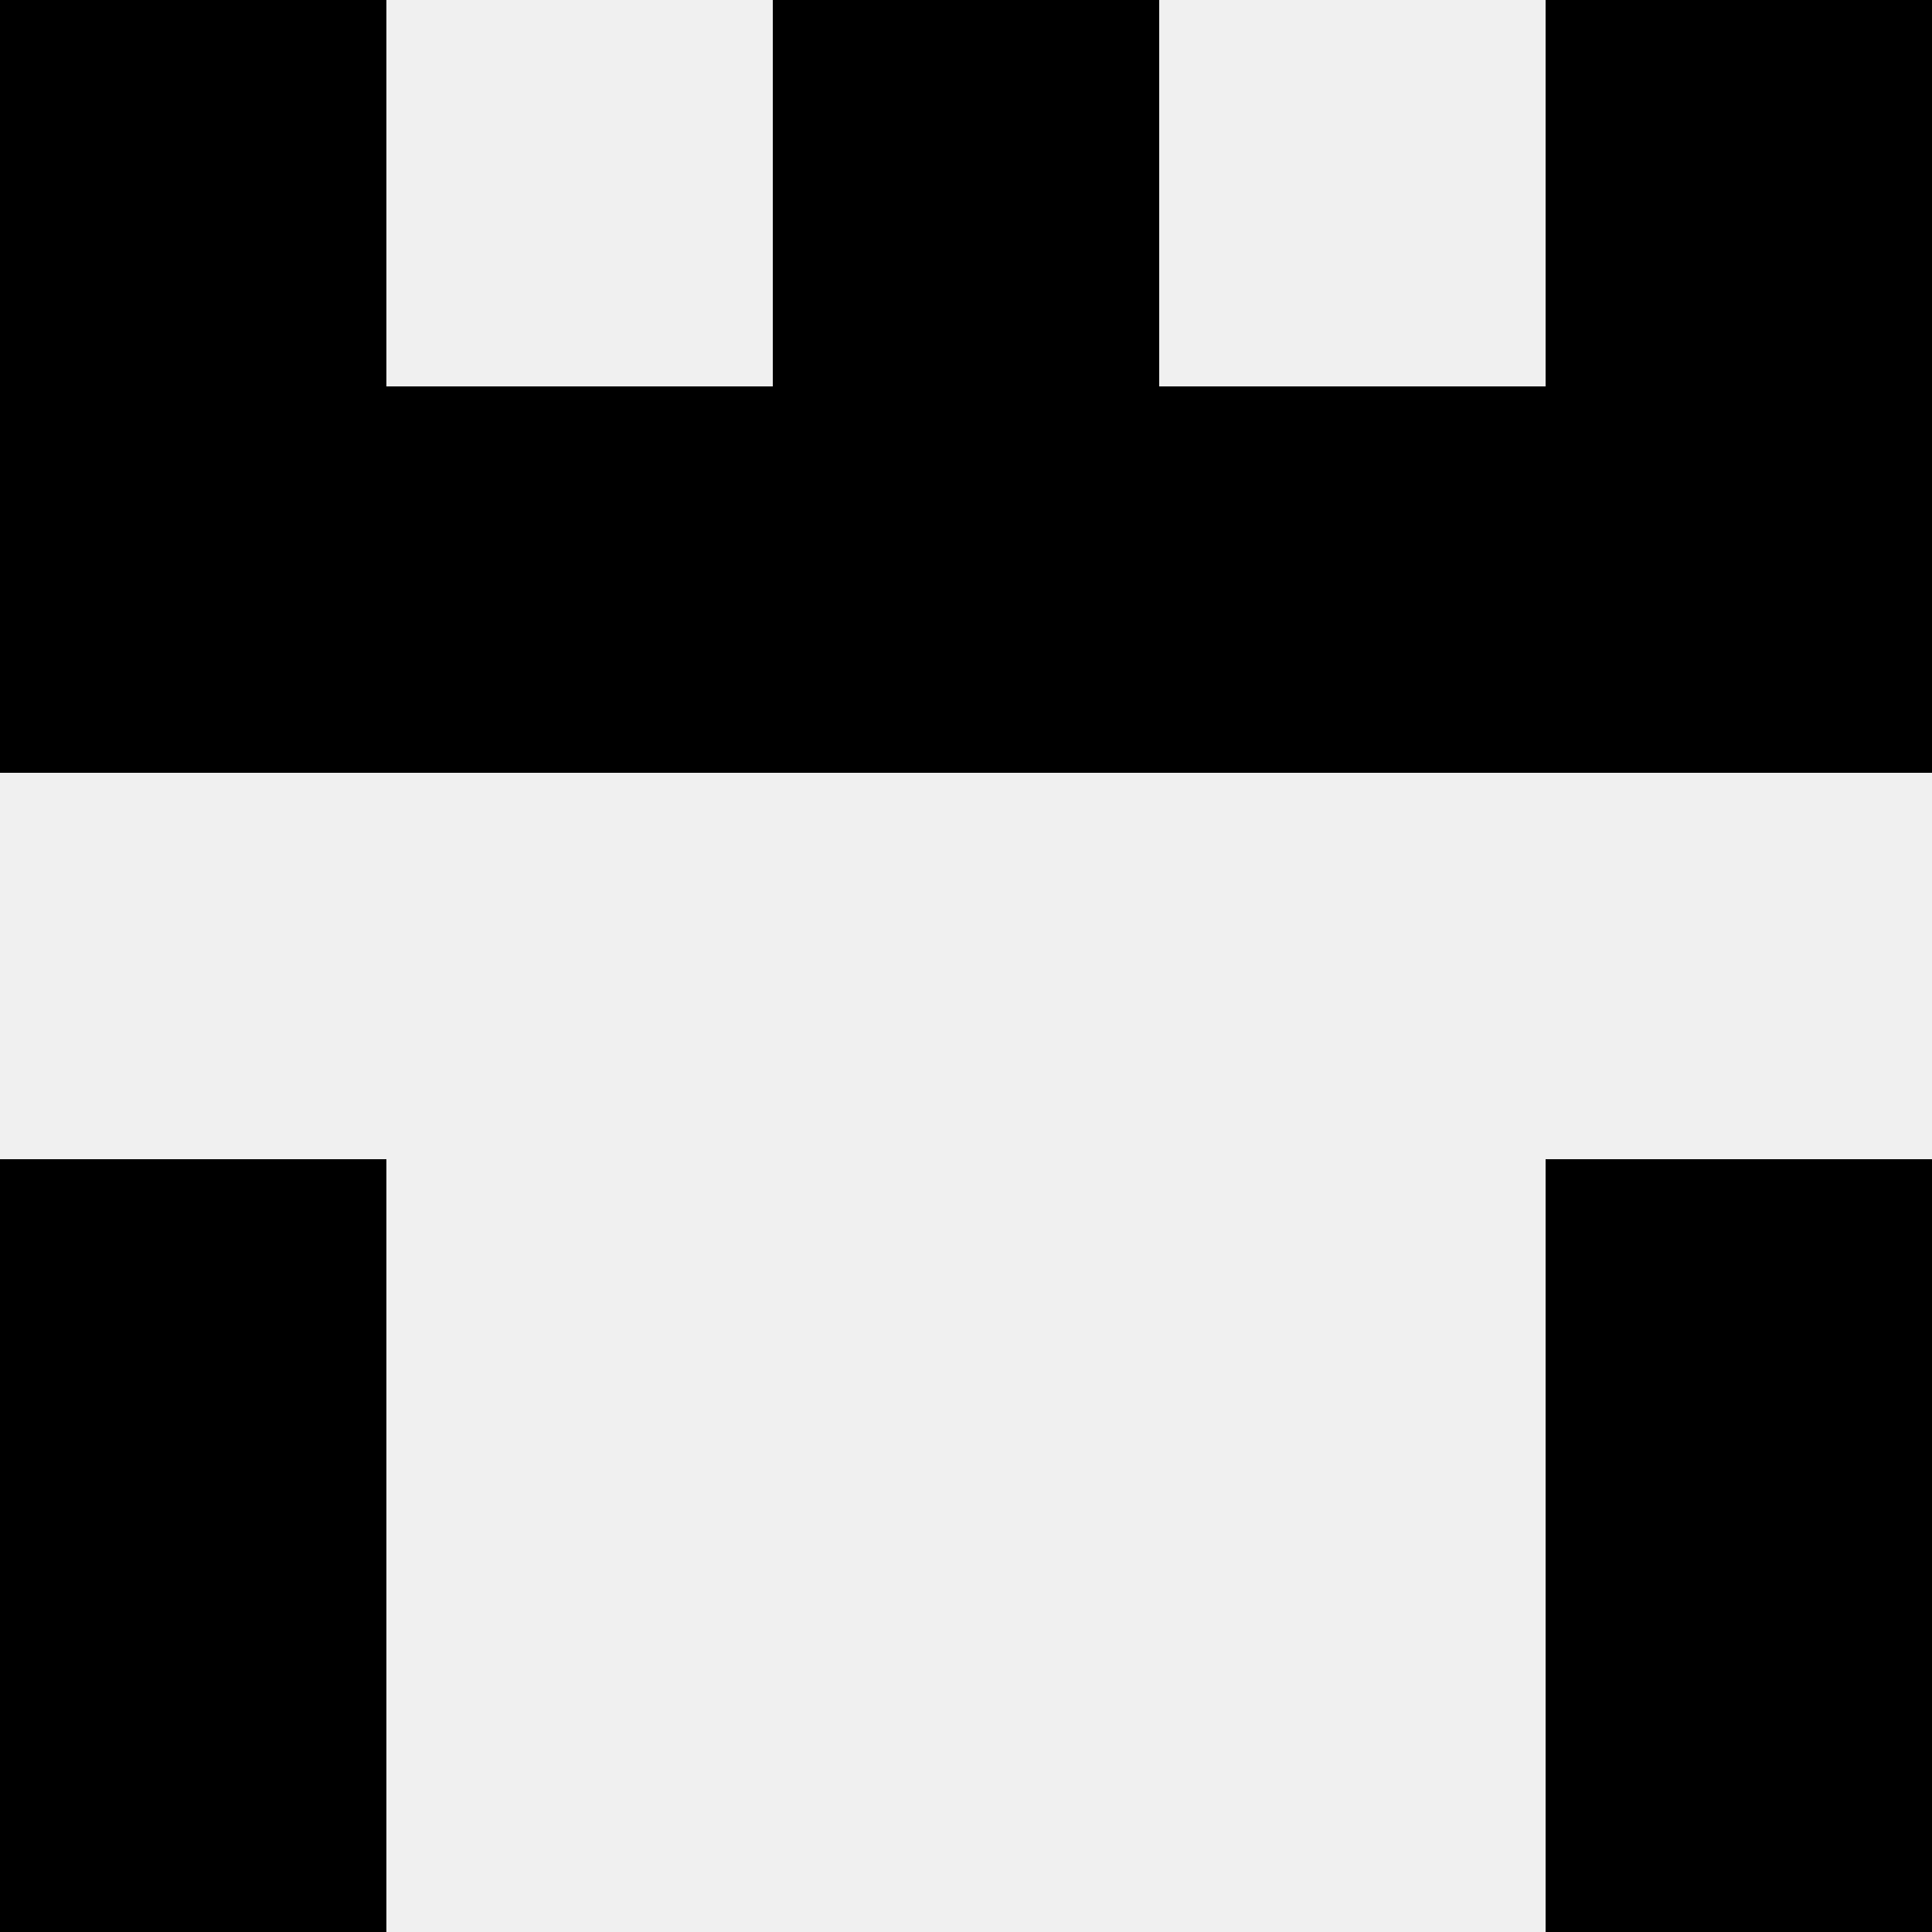
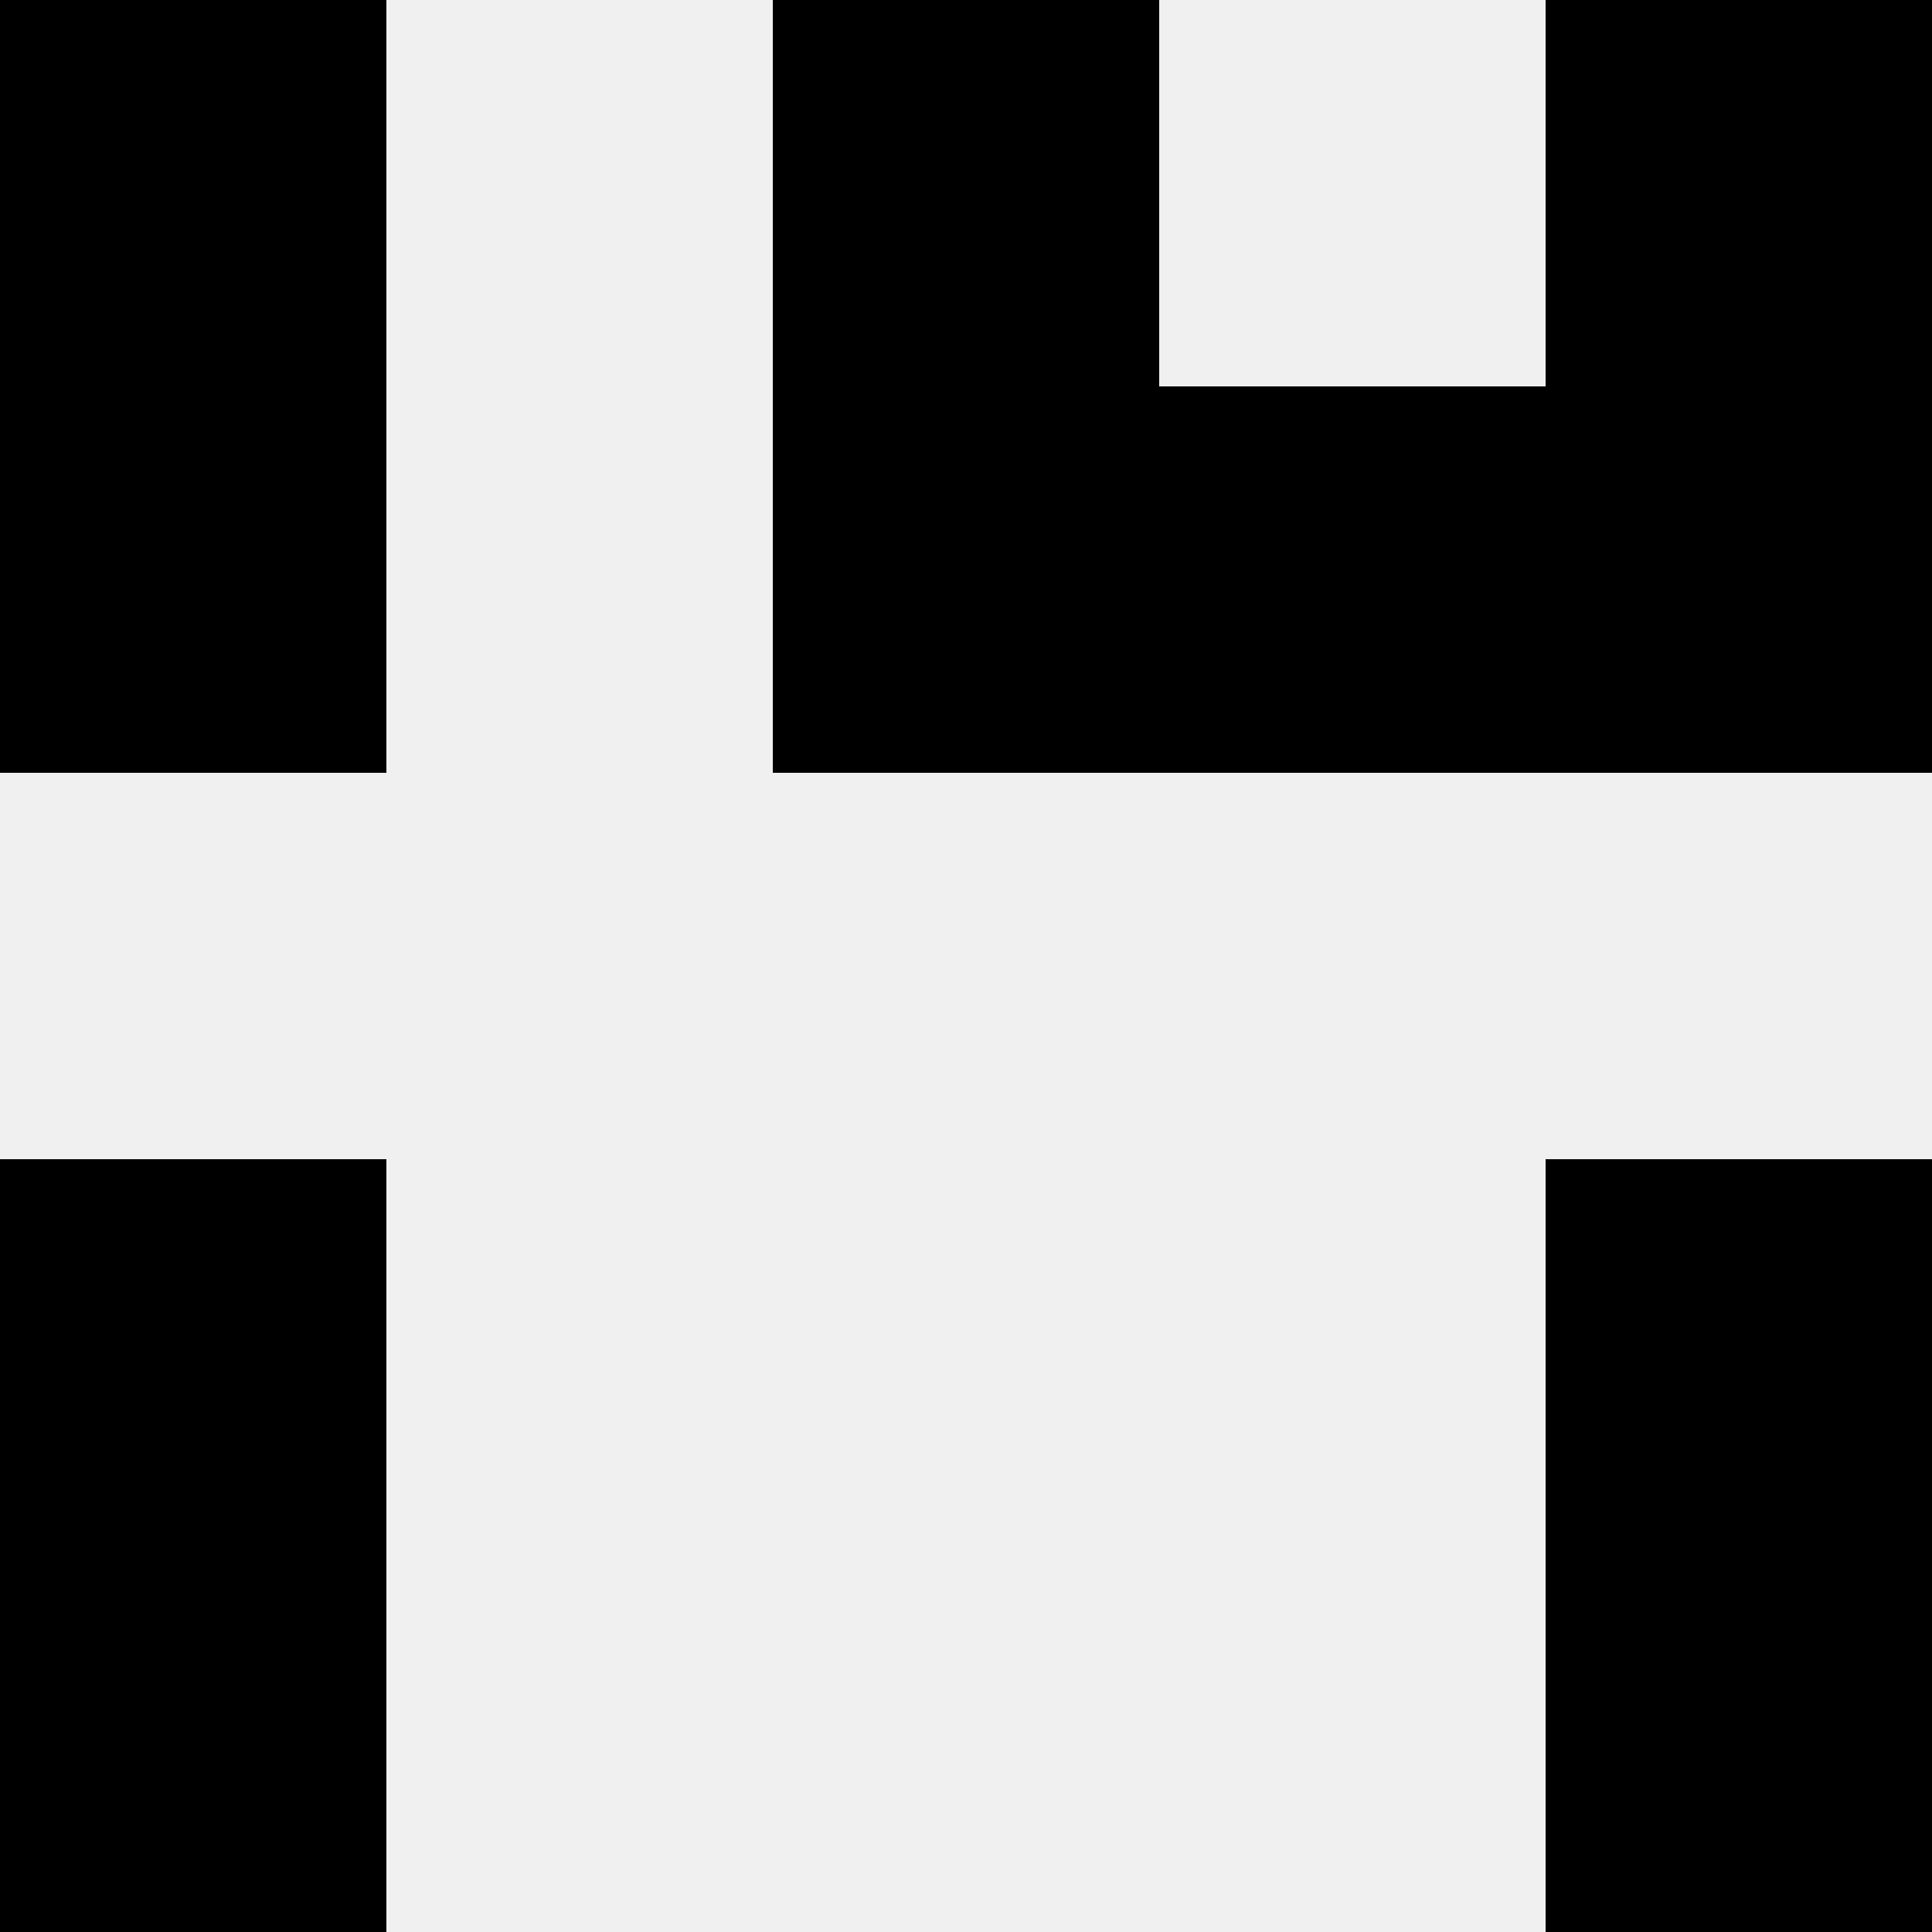
<svg xmlns="http://www.w3.org/2000/svg" width="80" height="80">
  <rect width="100%" height="100%" fill="#f0f0f0" />
  <rect x="0" y="0" width="16" height="16" fill="hsl(0, 70%, 50%)" />
  <rect x="64" y="0" width="16" height="16" fill="hsl(0, 70%, 50%)" />
  <rect x="32" y="0" width="16" height="16" fill="hsl(0, 70%, 50%)" />
-   <rect x="32" y="0" width="16" height="16" fill="hsl(0, 70%, 50%)" />
  <rect x="0" y="16" width="16" height="16" fill="hsl(0, 70%, 50%)" />
  <rect x="64" y="16" width="16" height="16" fill="hsl(0, 70%, 50%)" />
-   <rect x="16" y="16" width="16" height="16" fill="hsl(0, 70%, 50%)" />
  <rect x="48" y="16" width="16" height="16" fill="hsl(0, 70%, 50%)" />
  <rect x="32" y="16" width="16" height="16" fill="hsl(0, 70%, 50%)" />
  <rect x="32" y="16" width="16" height="16" fill="hsl(0, 70%, 50%)" />
  <rect x="0" y="48" width="16" height="16" fill="hsl(0, 70%, 50%)" />
  <rect x="64" y="48" width="16" height="16" fill="hsl(0, 70%, 50%)" />
  <rect x="0" y="64" width="16" height="16" fill="hsl(0, 70%, 50%)" />
  <rect x="64" y="64" width="16" height="16" fill="hsl(0, 70%, 50%)" />
</svg>